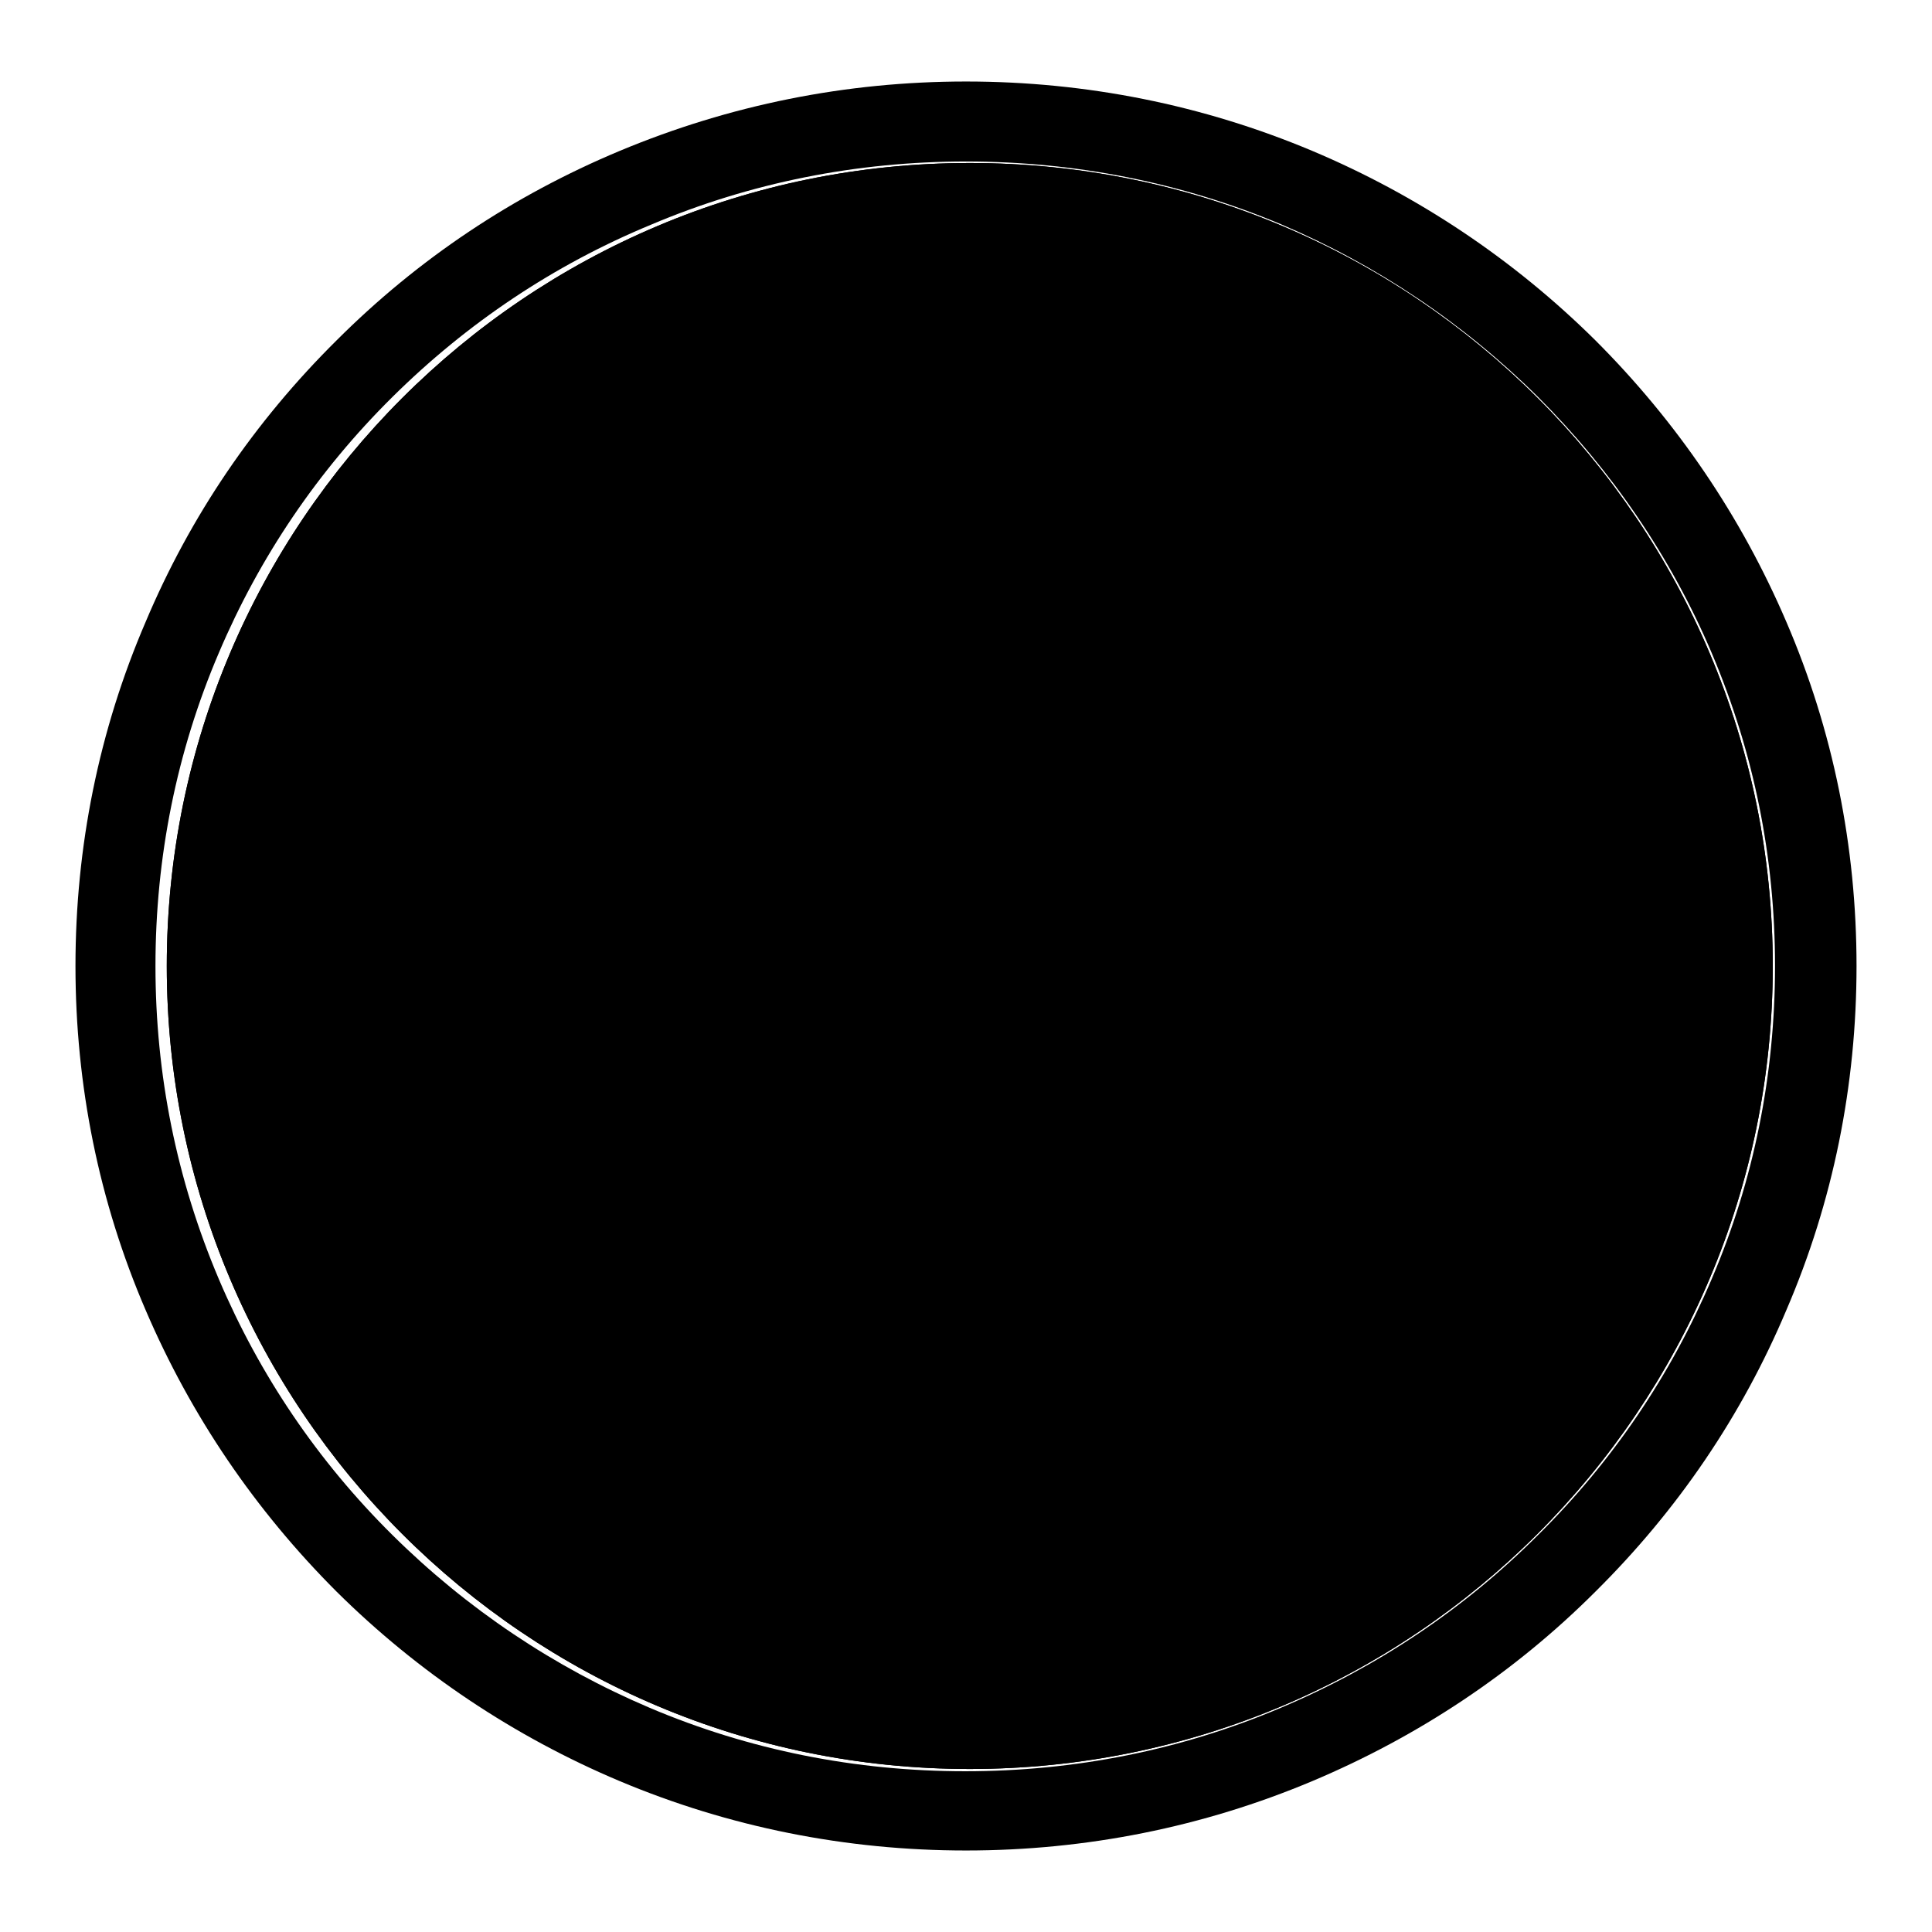
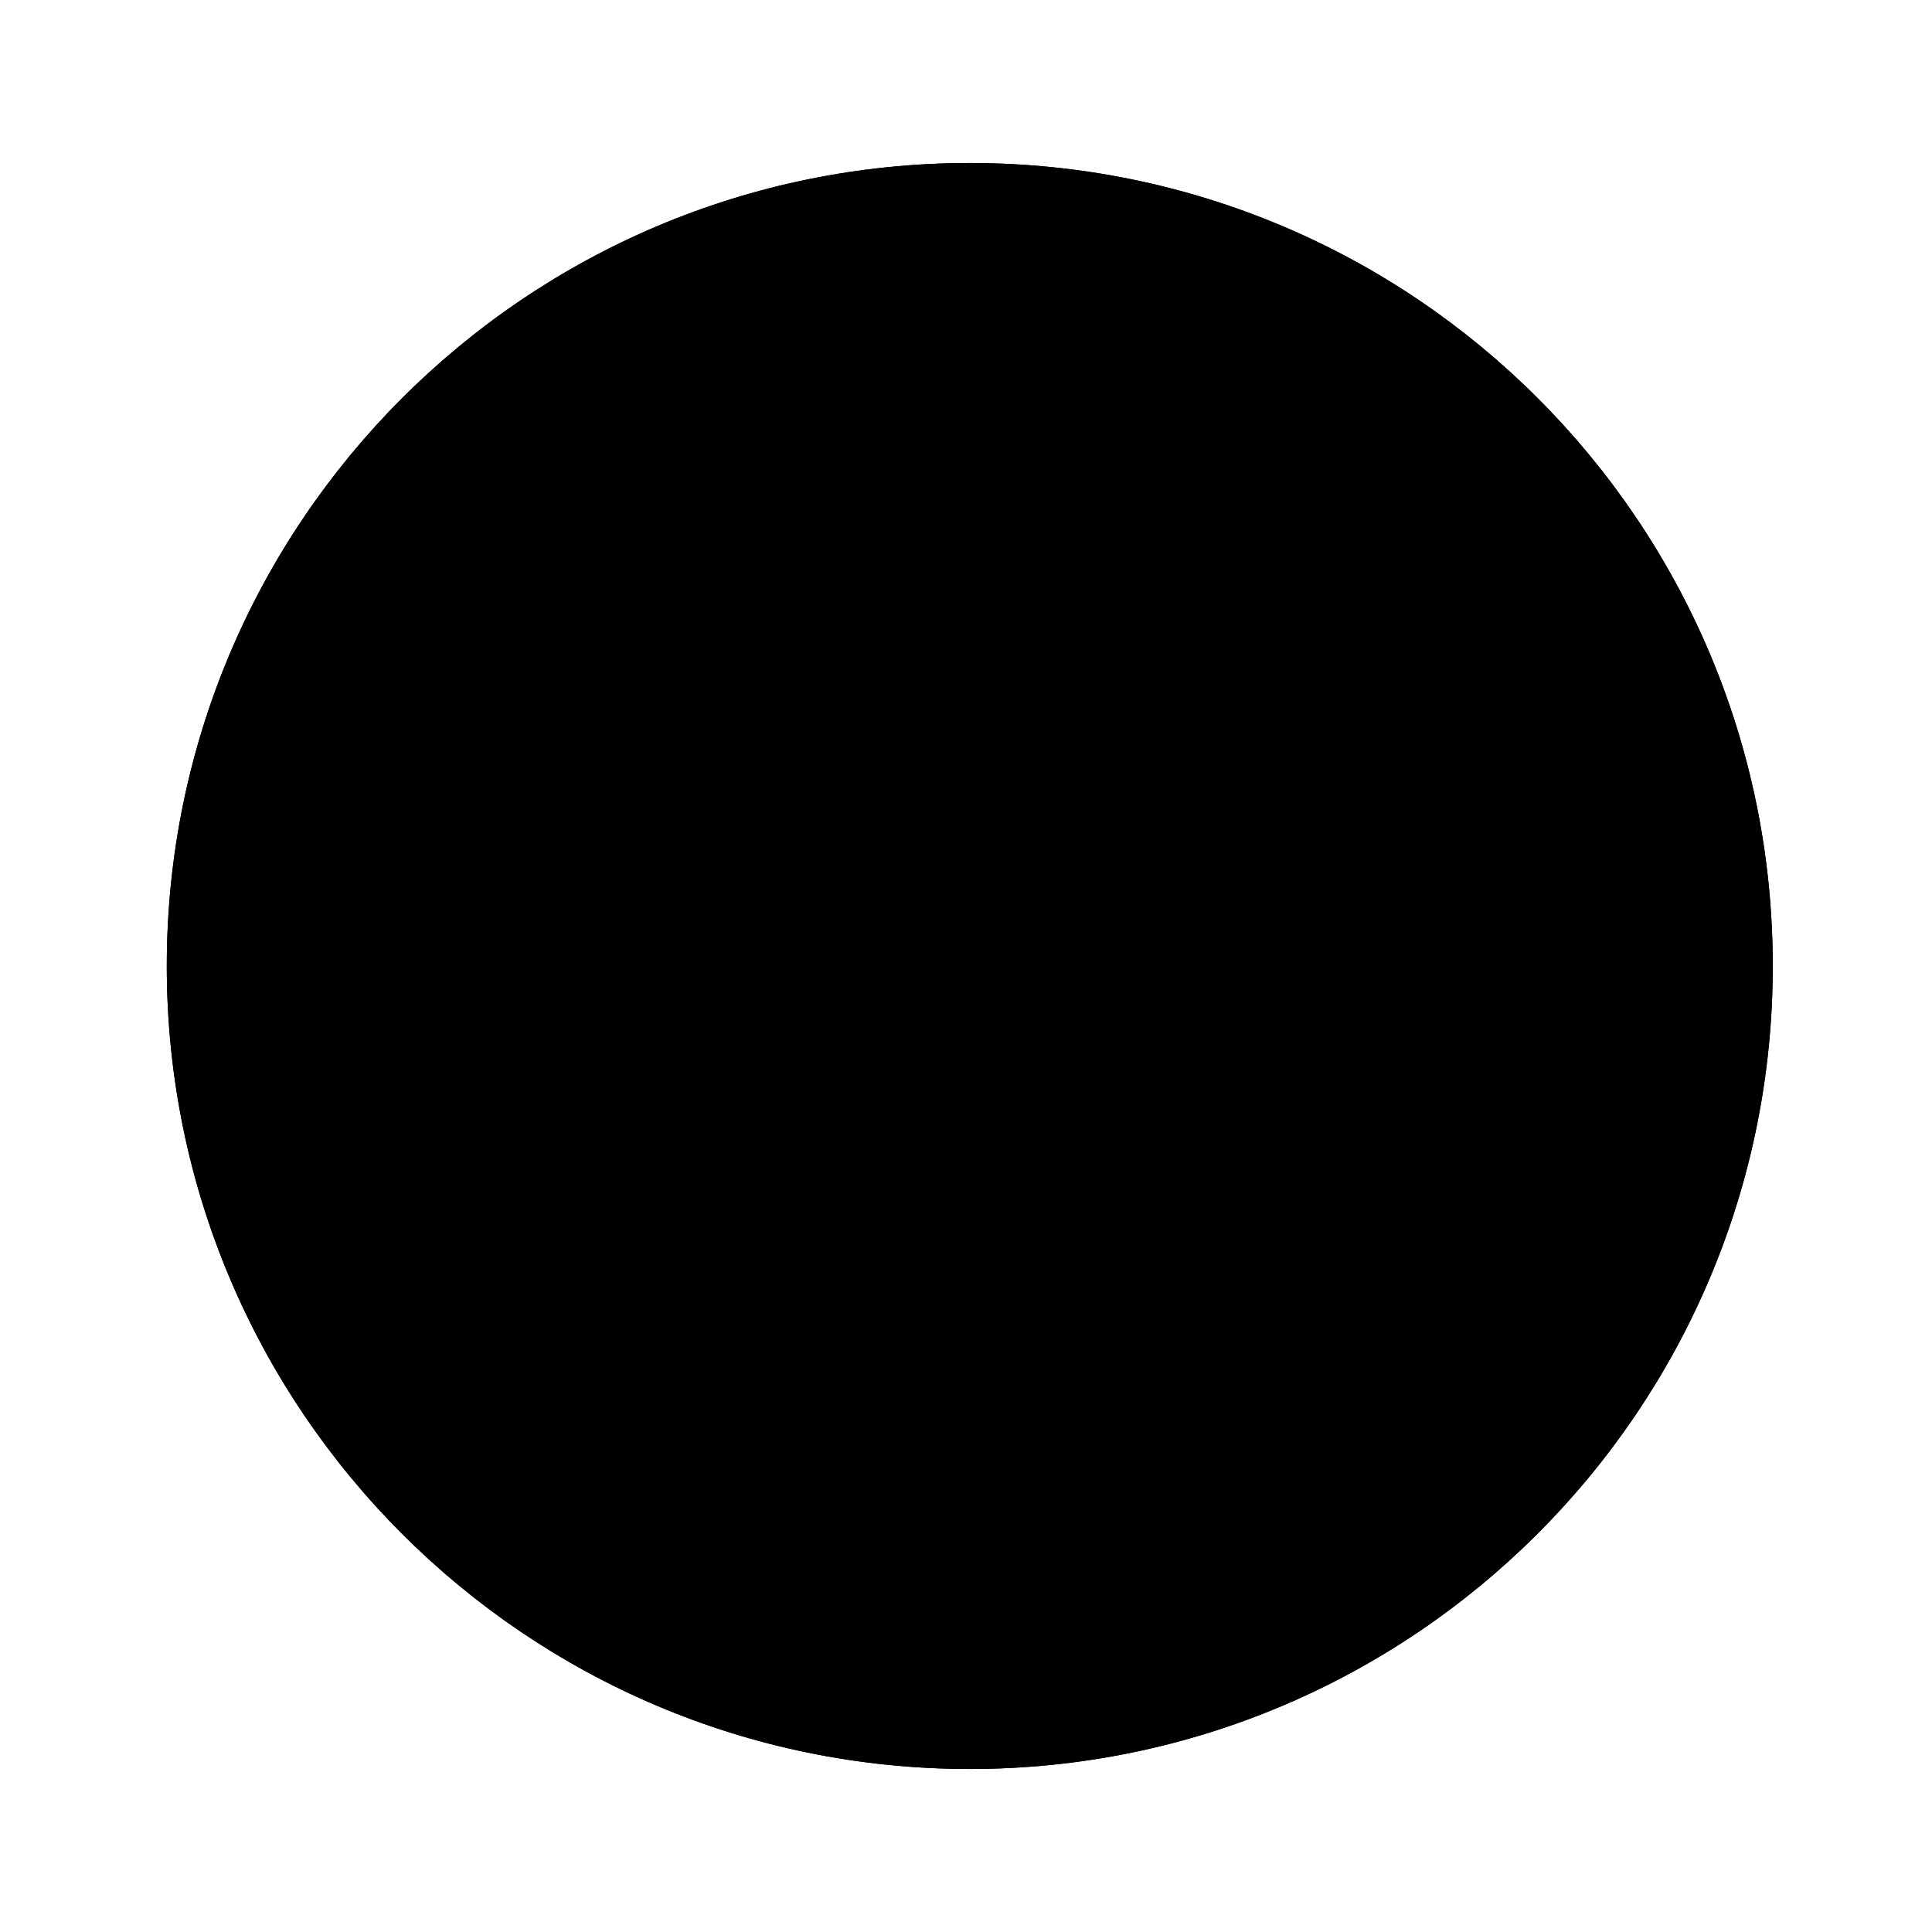
<svg xmlns="http://www.w3.org/2000/svg" version="1.1" x="0px" y="0px" viewBox="0 0 256 256" enable-background="new 0 0 256 256" xml:space="preserve">
  <g>
    <g>
      <path fill="#000000" d="M22.1,128c0,58.7,47.6,106.4,106.4,106.4c58.7,0,106.4-47.6,106.4-106.4c0-58.8-47.6-106.4-106.4-106.4C69.7,21.6,22.1,69.3,22.1,128L22.1,128z" />
      <path fill="#000000" d="M22.1,128c0,58.7,47.6,106.4,106.4,106.4c58.7,0,106.4-47.6,106.4-106.4c0-58.8-47.6-106.4-106.4-106.4C69.7,21.6,22.1,69.3,22.1,128L22.1,128z" />
-       <path fill="#000000" d="M128,245.2c-15.9,0-31.4-3.1-45.9-9.2c-14-5.9-26.7-14.4-37.5-25.1c-10.8-10.8-19.3-23.3-25.3-37.3C13.1,159.2,10,143.8,10,128c0-15.8,3.1-31.2,9.3-45.6c5.9-14,14.4-26.5,25.3-37.3C55.4,34.3,68,25.9,82.1,20c14.6-6.1,30-9.2,45.9-9.2s31.4,3.1,45.9,9.2c14,5.9,26.7,14.4,37.5,25.1c10.8,10.8,19.3,23.3,25.3,37.3c6.2,14.4,9.3,29.8,9.3,45.6c0,15.8-3.1,31.2-9.3,45.6c-5.9,14-14.4,26.5-25.3,37.3c-10.8,10.8-23.5,19.2-37.5,25.1C159.4,242.1,143.9,245.2,128,245.2z M128,21.4c-14.5,0-28.6,2.8-41.8,8.4C73.4,35.1,61.9,42.8,52,52.6c-9.9,9.8-17.6,21.2-23,33.9c-5.6,13.1-8.4,27.1-8.4,41.5c0,14.4,2.8,28.3,8.4,41.5c5.4,12.7,13.1,24.1,23,33.9c9.9,9.8,21.4,17.5,34.1,22.9c13.2,5.6,27.3,8.4,41.8,8.4c14.5,0,28.6-2.8,41.8-8.4c12.8-5.4,24.3-13.1,34.1-22.9c9.9-9.8,17.6-21.2,23-33.9c5.6-13.1,8.4-27.1,8.4-41.5c0-14.4-2.8-28.3-8.4-41.5c-5.4-12.7-13.2-24.1-23-33.9c-9.9-9.8-21.4-17.5-34.1-22.9C156.6,24.2,142.5,21.4,128,21.4z" />
    </g>
  </g>
</svg>